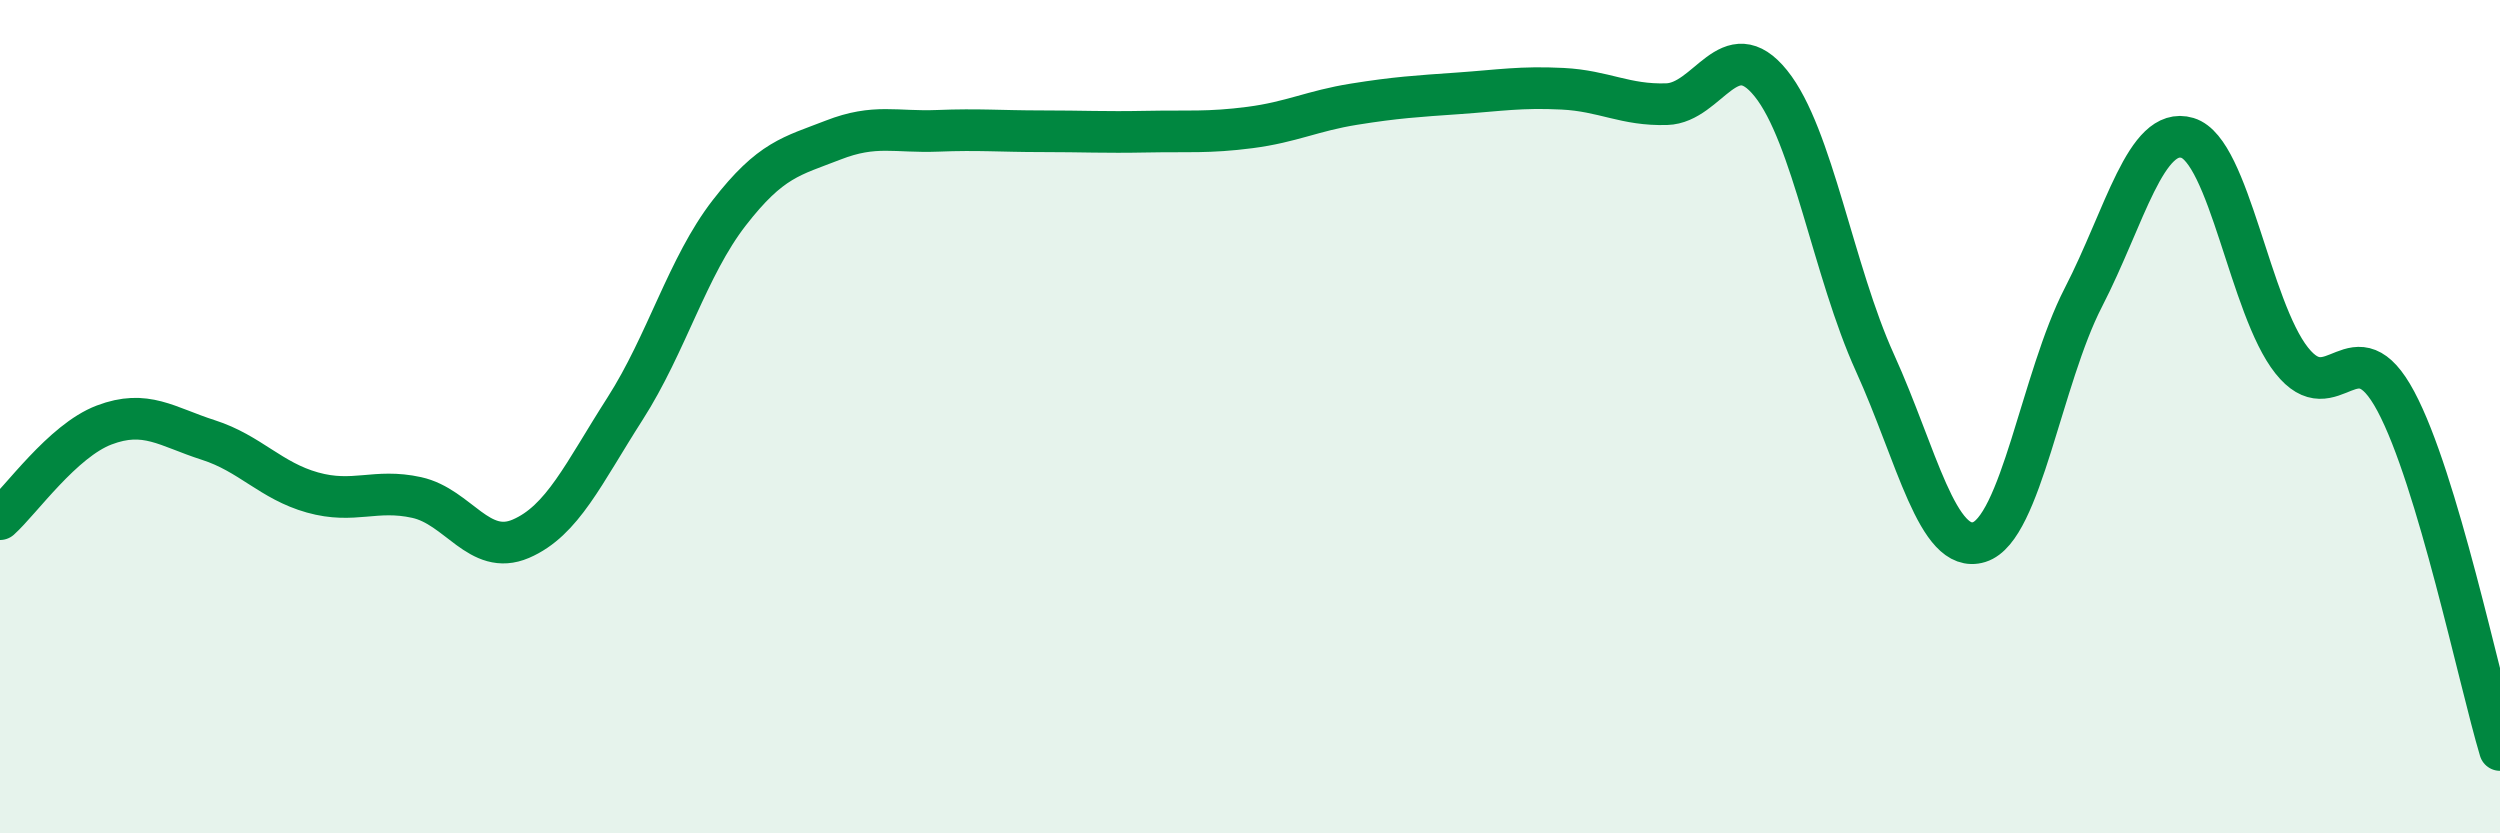
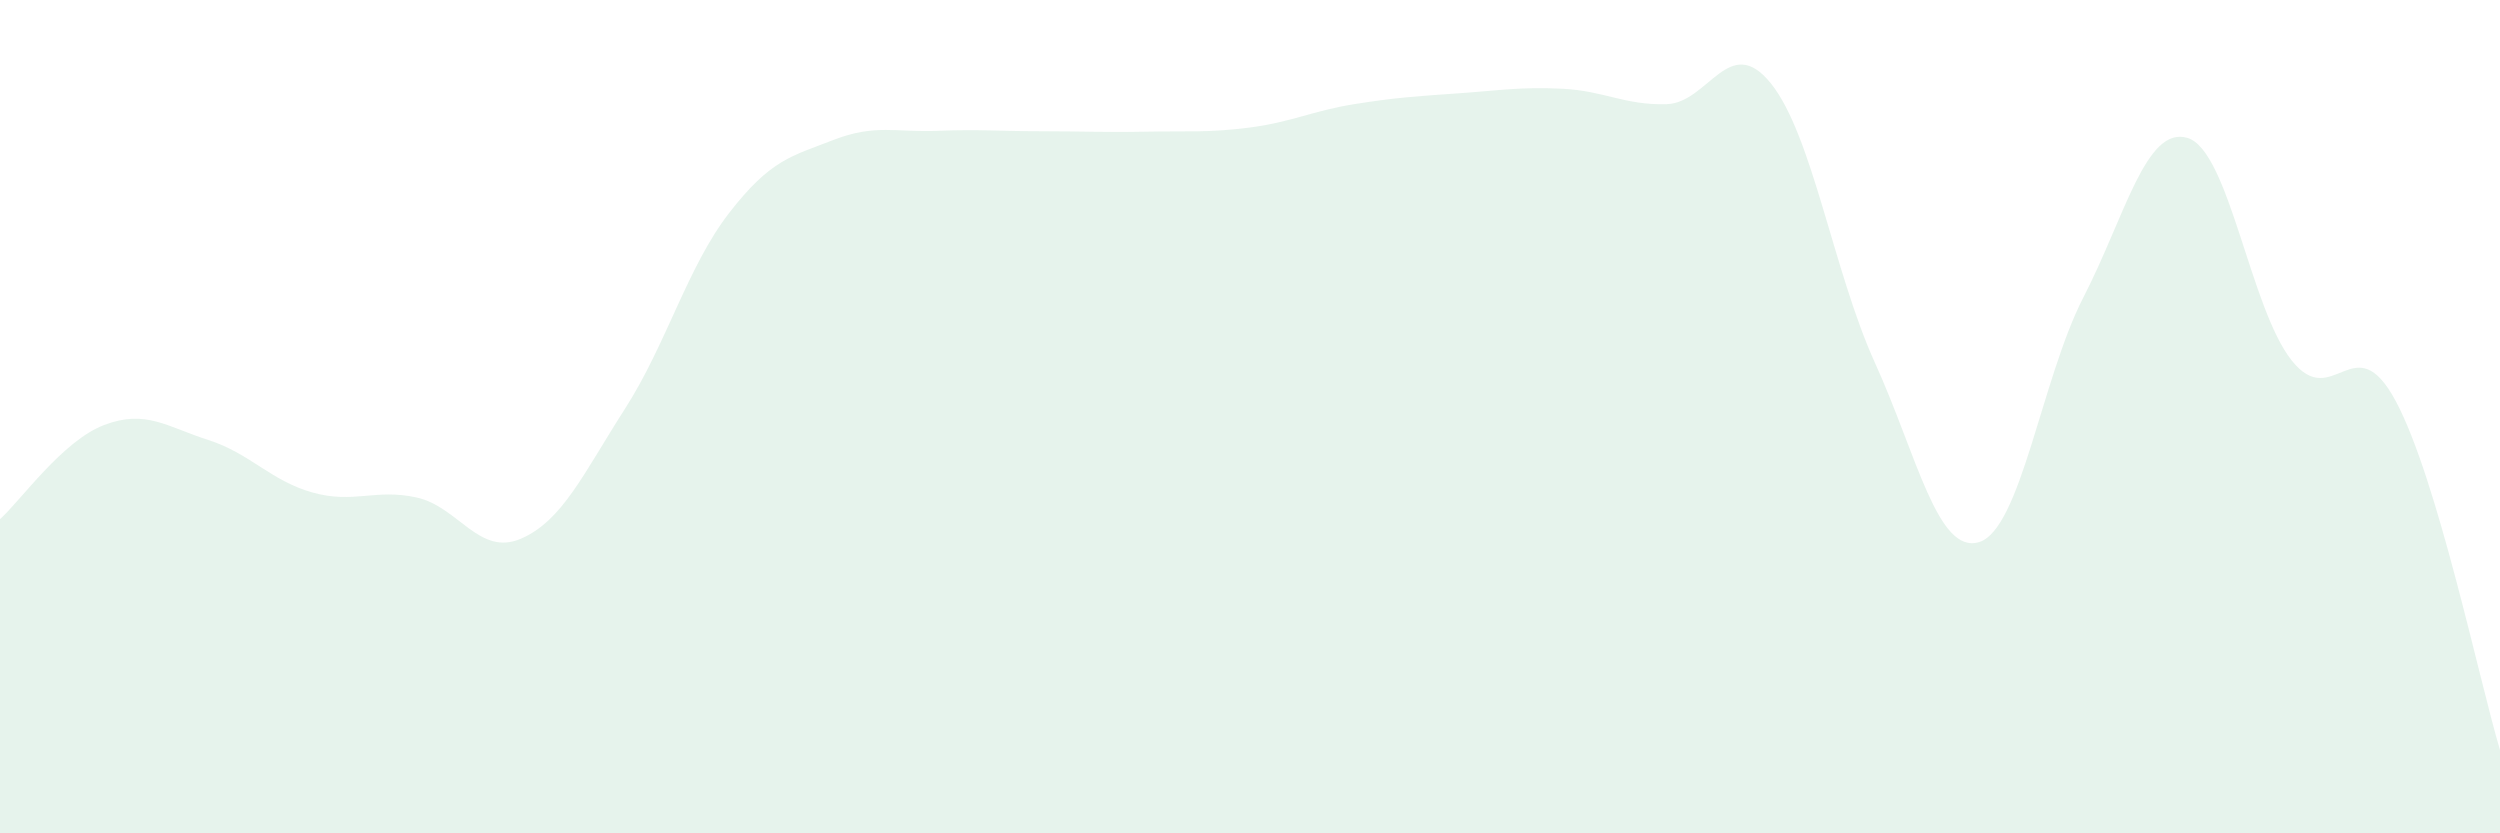
<svg xmlns="http://www.w3.org/2000/svg" width="60" height="20" viewBox="0 0 60 20">
  <path d="M 0,12.46 C 0.5,12.01 1.5,10.58 2.5,10.2 C 3.5,9.82 4,10.24 5,10.56 C 6,10.88 6.5,11.54 7.5,11.82 C 8.5,12.1 9,11.72 10,11.94 C 11,12.16 11.5,13.36 12.5,12.93 C 13.5,12.5 14,11.37 15,9.81 C 16,8.25 16.5,6.4 17.5,5.11 C 18.5,3.82 19,3.75 20,3.36 C 21,2.97 21.5,3.18 22.5,3.14 C 23.5,3.1 24,3.15 25,3.15 C 26,3.15 26.5,3.18 27.5,3.16 C 28.5,3.14 29,3.19 30,3.06 C 31,2.93 31.5,2.66 32.5,2.5 C 33.5,2.34 34,2.31 35,2.24 C 36,2.17 36.5,2.08 37.5,2.13 C 38.5,2.18 39,2.53 40,2.5 C 41,2.47 41.5,0.76 42.5,2 C 43.5,3.24 44,6.51 45,8.71 C 46,10.91 46.5,13.32 47.5,13.01 C 48.5,12.7 49,9.08 50,7.14 C 51,5.2 51.5,3.01 52.5,3.31 C 53.5,3.61 54,7.39 55,8.65 C 56,9.91 56.5,7.76 57.5,9.63 C 58.5,11.5 59.5,16.33 60,18L60 20L0 20Z" fill="#008740" opacity="0.1" stroke-linecap="round" stroke-linejoin="round" />
-   <path d="M 0,12.46 C 0.5,12.01 1.5,10.58 2.5,10.2 C 3.5,9.82 4,10.24 5,10.56 C 6,10.88 6.5,11.54 7.5,11.82 C 8.5,12.1 9,11.72 10,11.94 C 11,12.16 11.5,13.36 12.5,12.93 C 13.5,12.5 14,11.37 15,9.81 C 16,8.25 16.5,6.4 17.5,5.11 C 18.5,3.82 19,3.75 20,3.36 C 21,2.97 21.5,3.18 22.5,3.14 C 23.5,3.1 24,3.15 25,3.15 C 26,3.15 26.5,3.18 27.5,3.16 C 28.5,3.14 29,3.19 30,3.06 C 31,2.93 31.5,2.66 32.5,2.5 C 33.5,2.34 34,2.31 35,2.24 C 36,2.17 36.5,2.08 37.5,2.13 C 38.5,2.18 39,2.53 40,2.5 C 41,2.47 41.5,0.76 42.5,2 C 43.5,3.24 44,6.51 45,8.71 C 46,10.91 46.5,13.32 47.5,13.01 C 48.5,12.7 49,9.08 50,7.14 C 51,5.2 51.5,3.01 52.5,3.31 C 53.5,3.61 54,7.39 55,8.65 C 56,9.91 56.5,7.76 57.5,9.63 C 58.5,11.5 59.5,16.33 60,18" stroke="#008740" stroke-width="1" fill="none" stroke-linecap="round" stroke-linejoin="round" />
</svg>